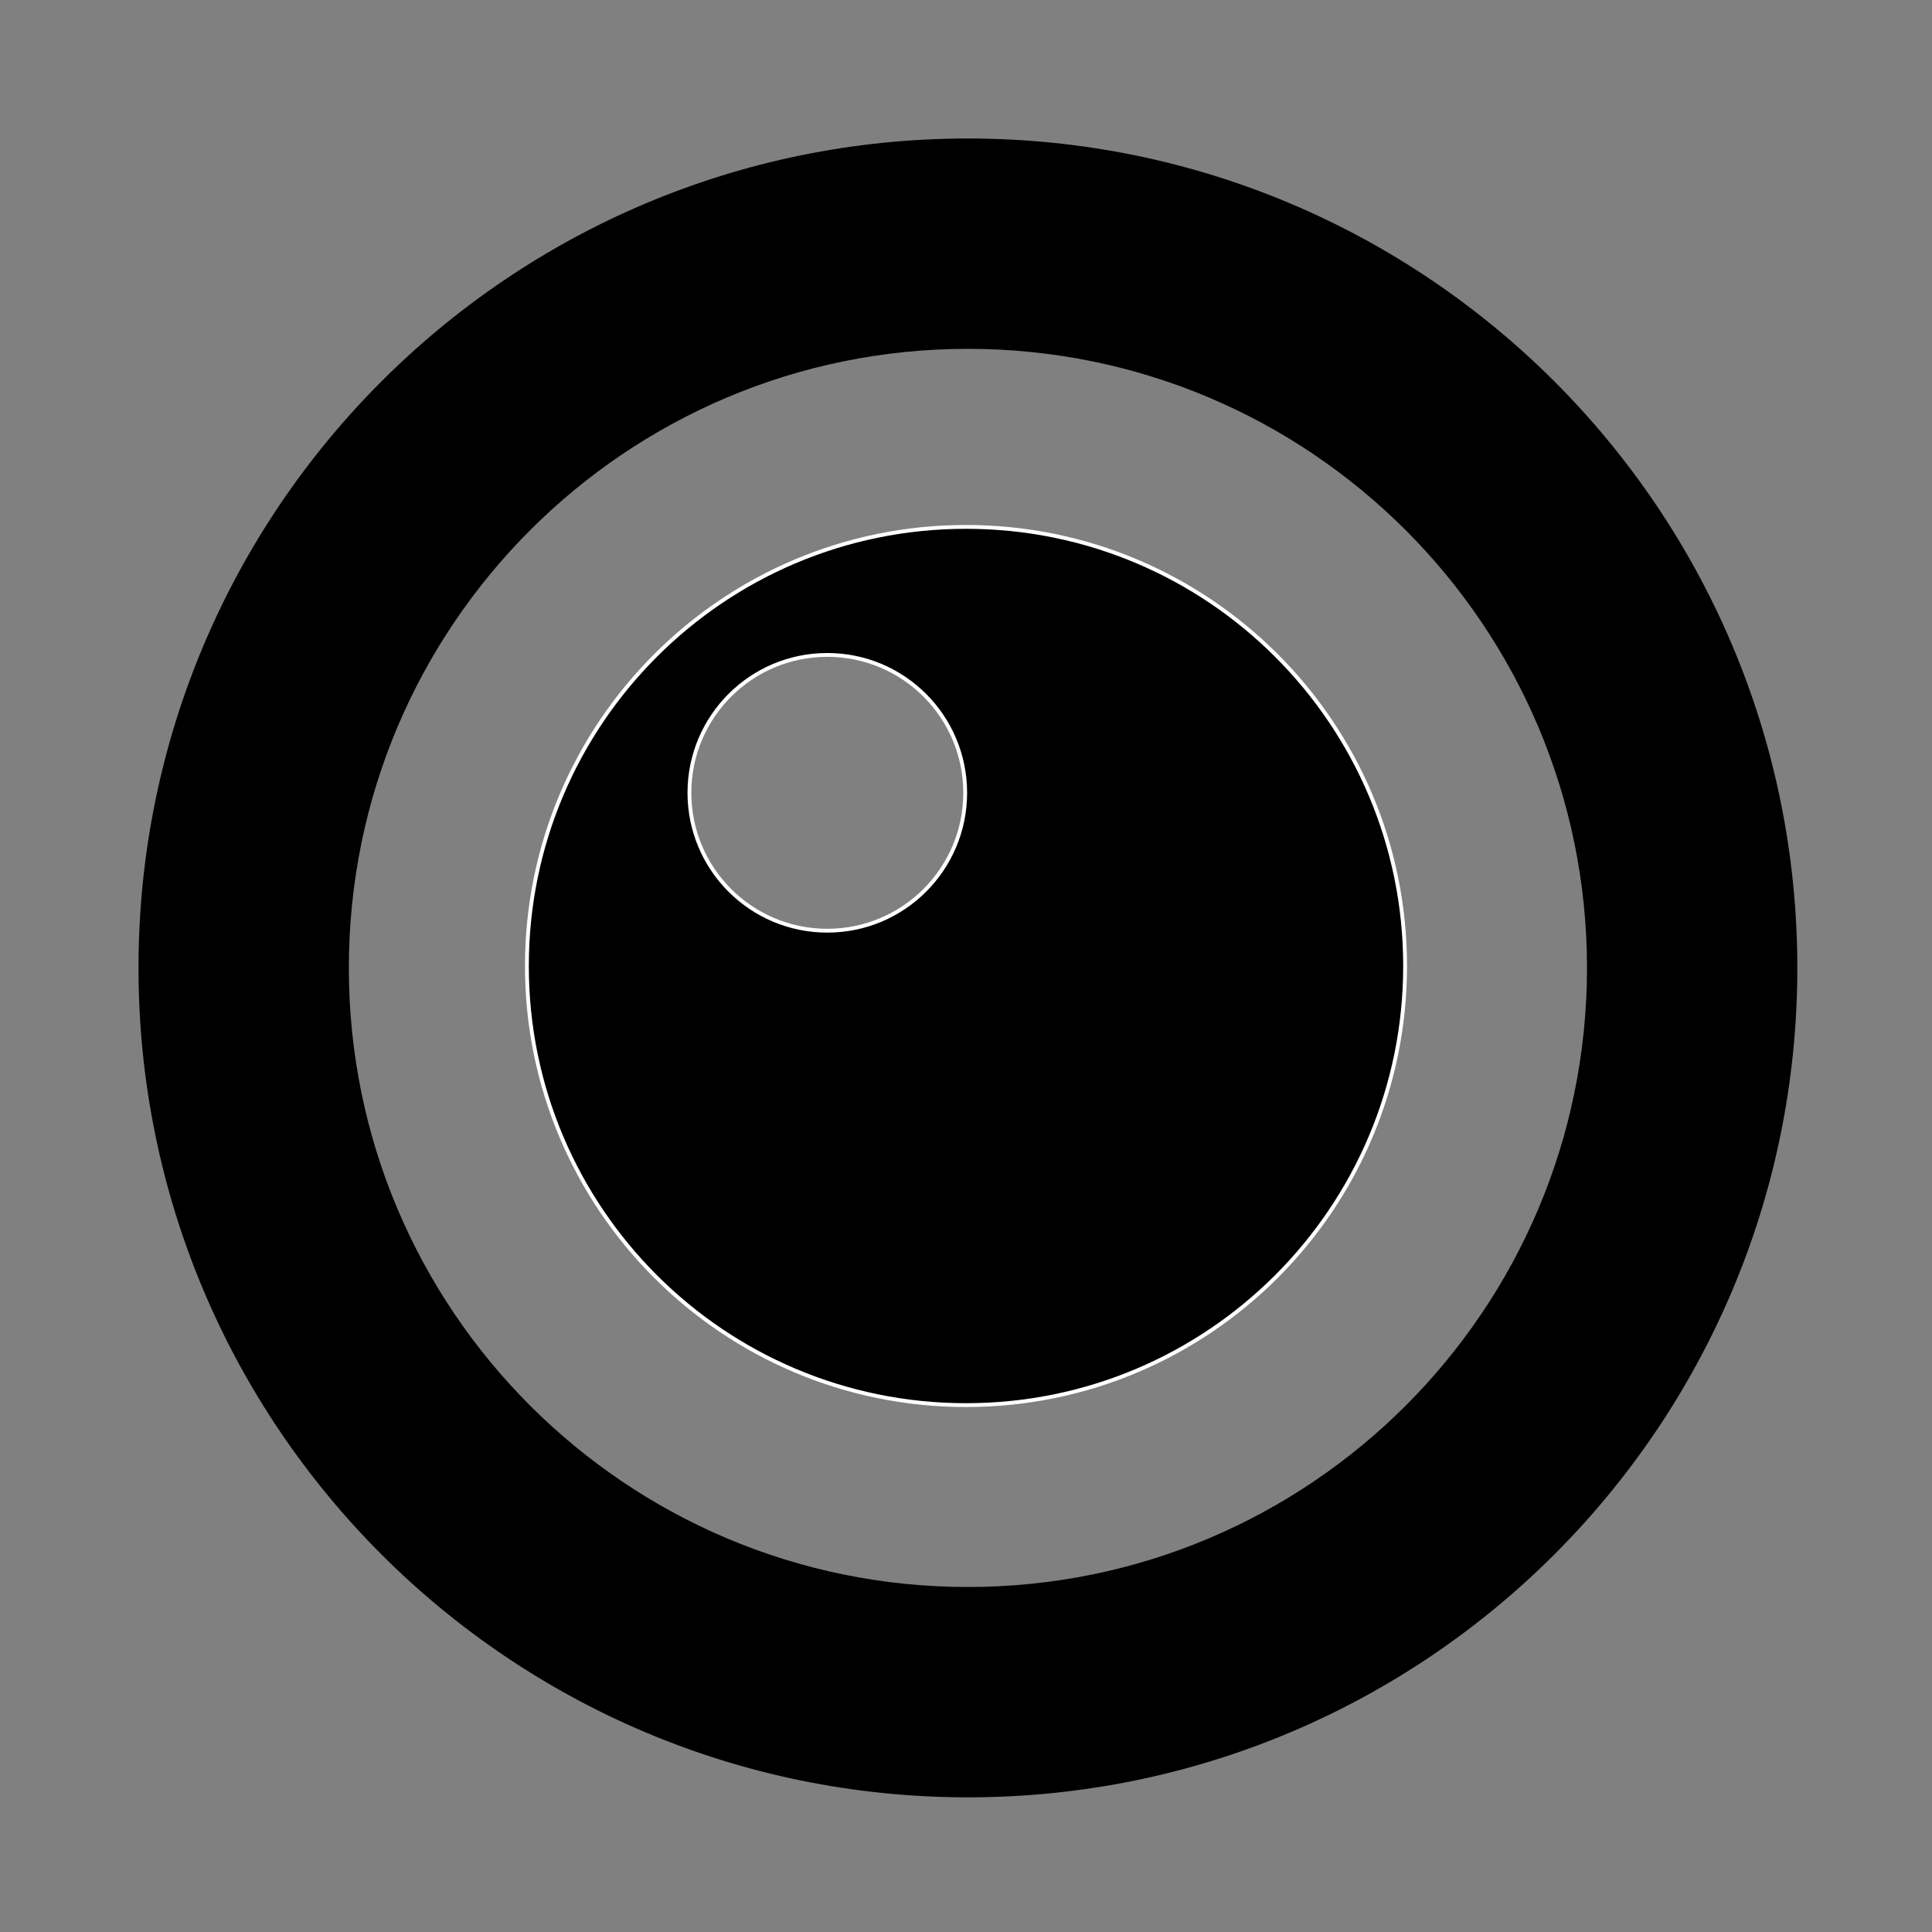
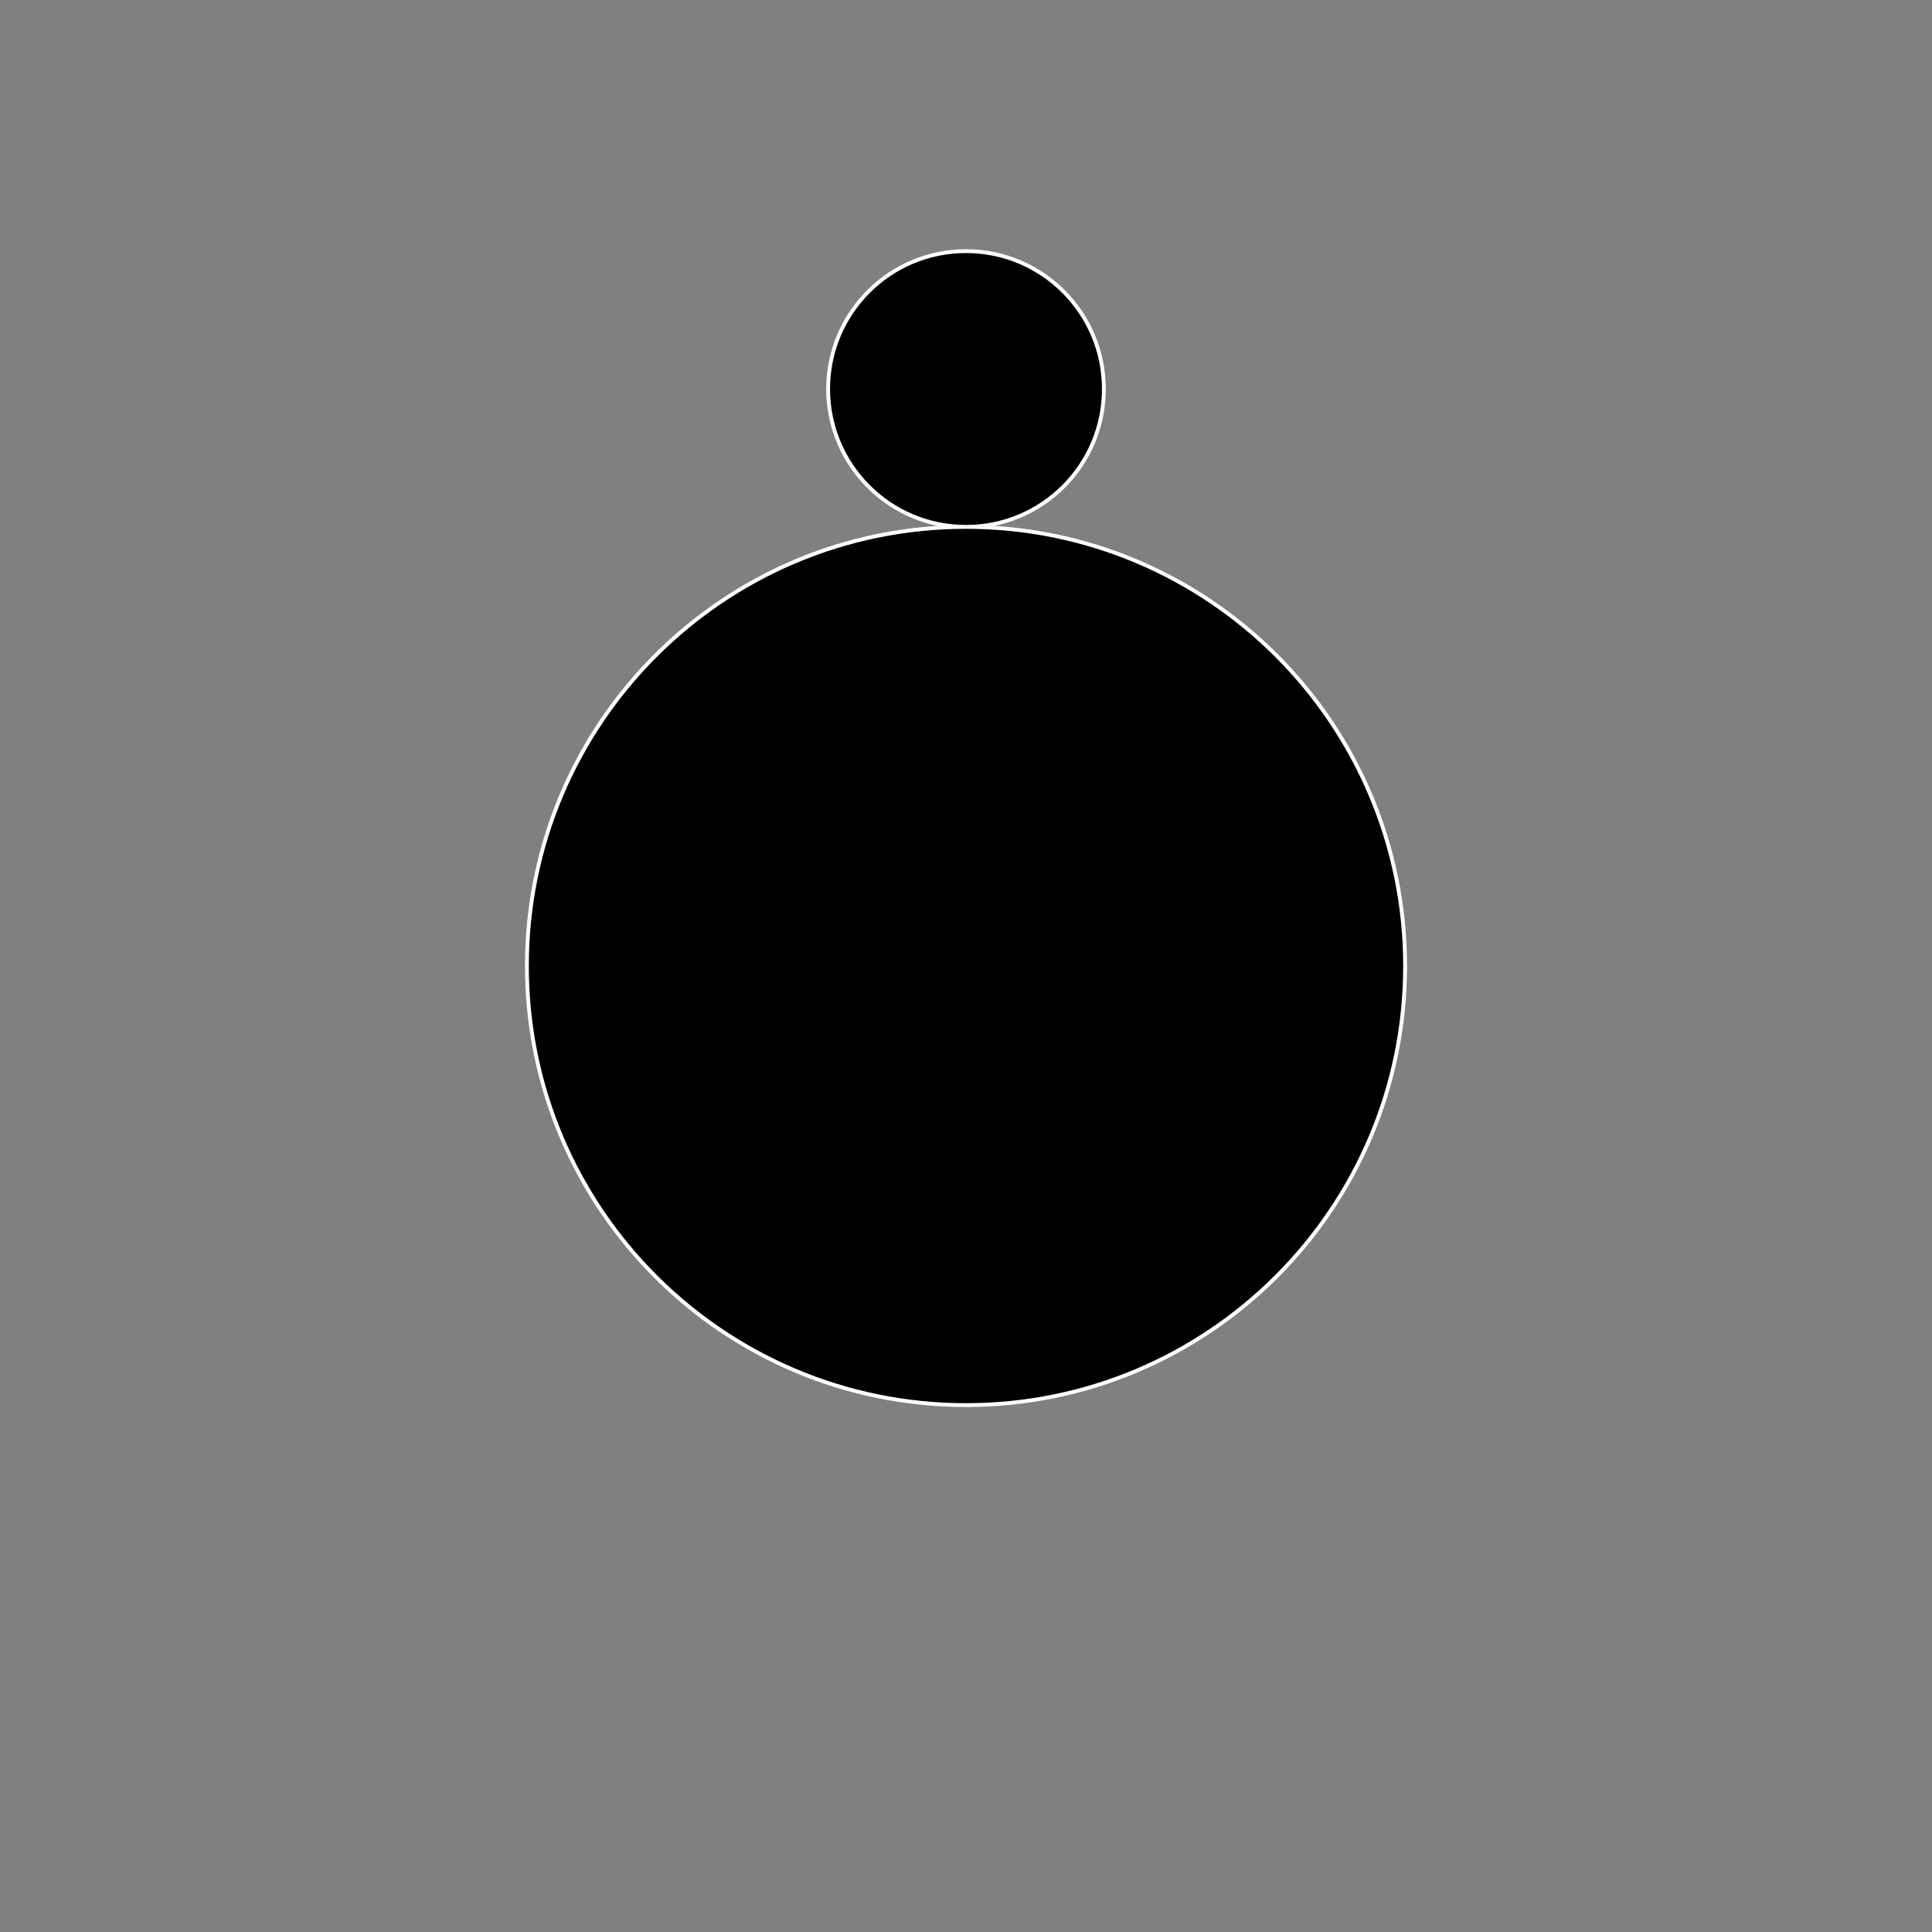
<svg xmlns="http://www.w3.org/2000/svg" viewBox="0 0 504 504">
  <rect x="0" y="0" width="504" height="504" fill="#808080" stroke="none" />
-   <path d="M252.5 36.13C133 36.13 36.13 133 36.13 252.5S133 468.87 252.5 468.87 468.87 372 468.87 252.5 372 36.13 252.5 36.13zm0 377.87C163.31 414 91 341.69 91 252.5S163.31 91 252.5 91 414 163.31 414 252.5 341.69 414 252.5 414z" />
-   <path d="M252 137.45c-63.26 0-114.55 51.29-114.55 114.55S188.74 366.55 252 366.55 366.55 315.26 366.55 252 315.26 137.45 252 137.45zm-36.18 105.34c-19.87 0-35.97-16.1-35.97-35.97s16.1-35.97 35.97-35.97 35.97 16.1 35.97 35.97-16.1 35.97-35.97 35.97z" stroke="#fff" stroke-miterlimit="10" />
+   <path d="M252 137.45c-63.26 0-114.55 51.29-114.55 114.55S188.74 366.55 252 366.55 366.55 315.26 366.55 252 315.26 137.45 252 137.45zc-19.87 0-35.97-16.1-35.97-35.97s16.1-35.97 35.97-35.97 35.97 16.1 35.97 35.97-16.1 35.97-35.97 35.97z" stroke="#fff" stroke-miterlimit="10" />
</svg>